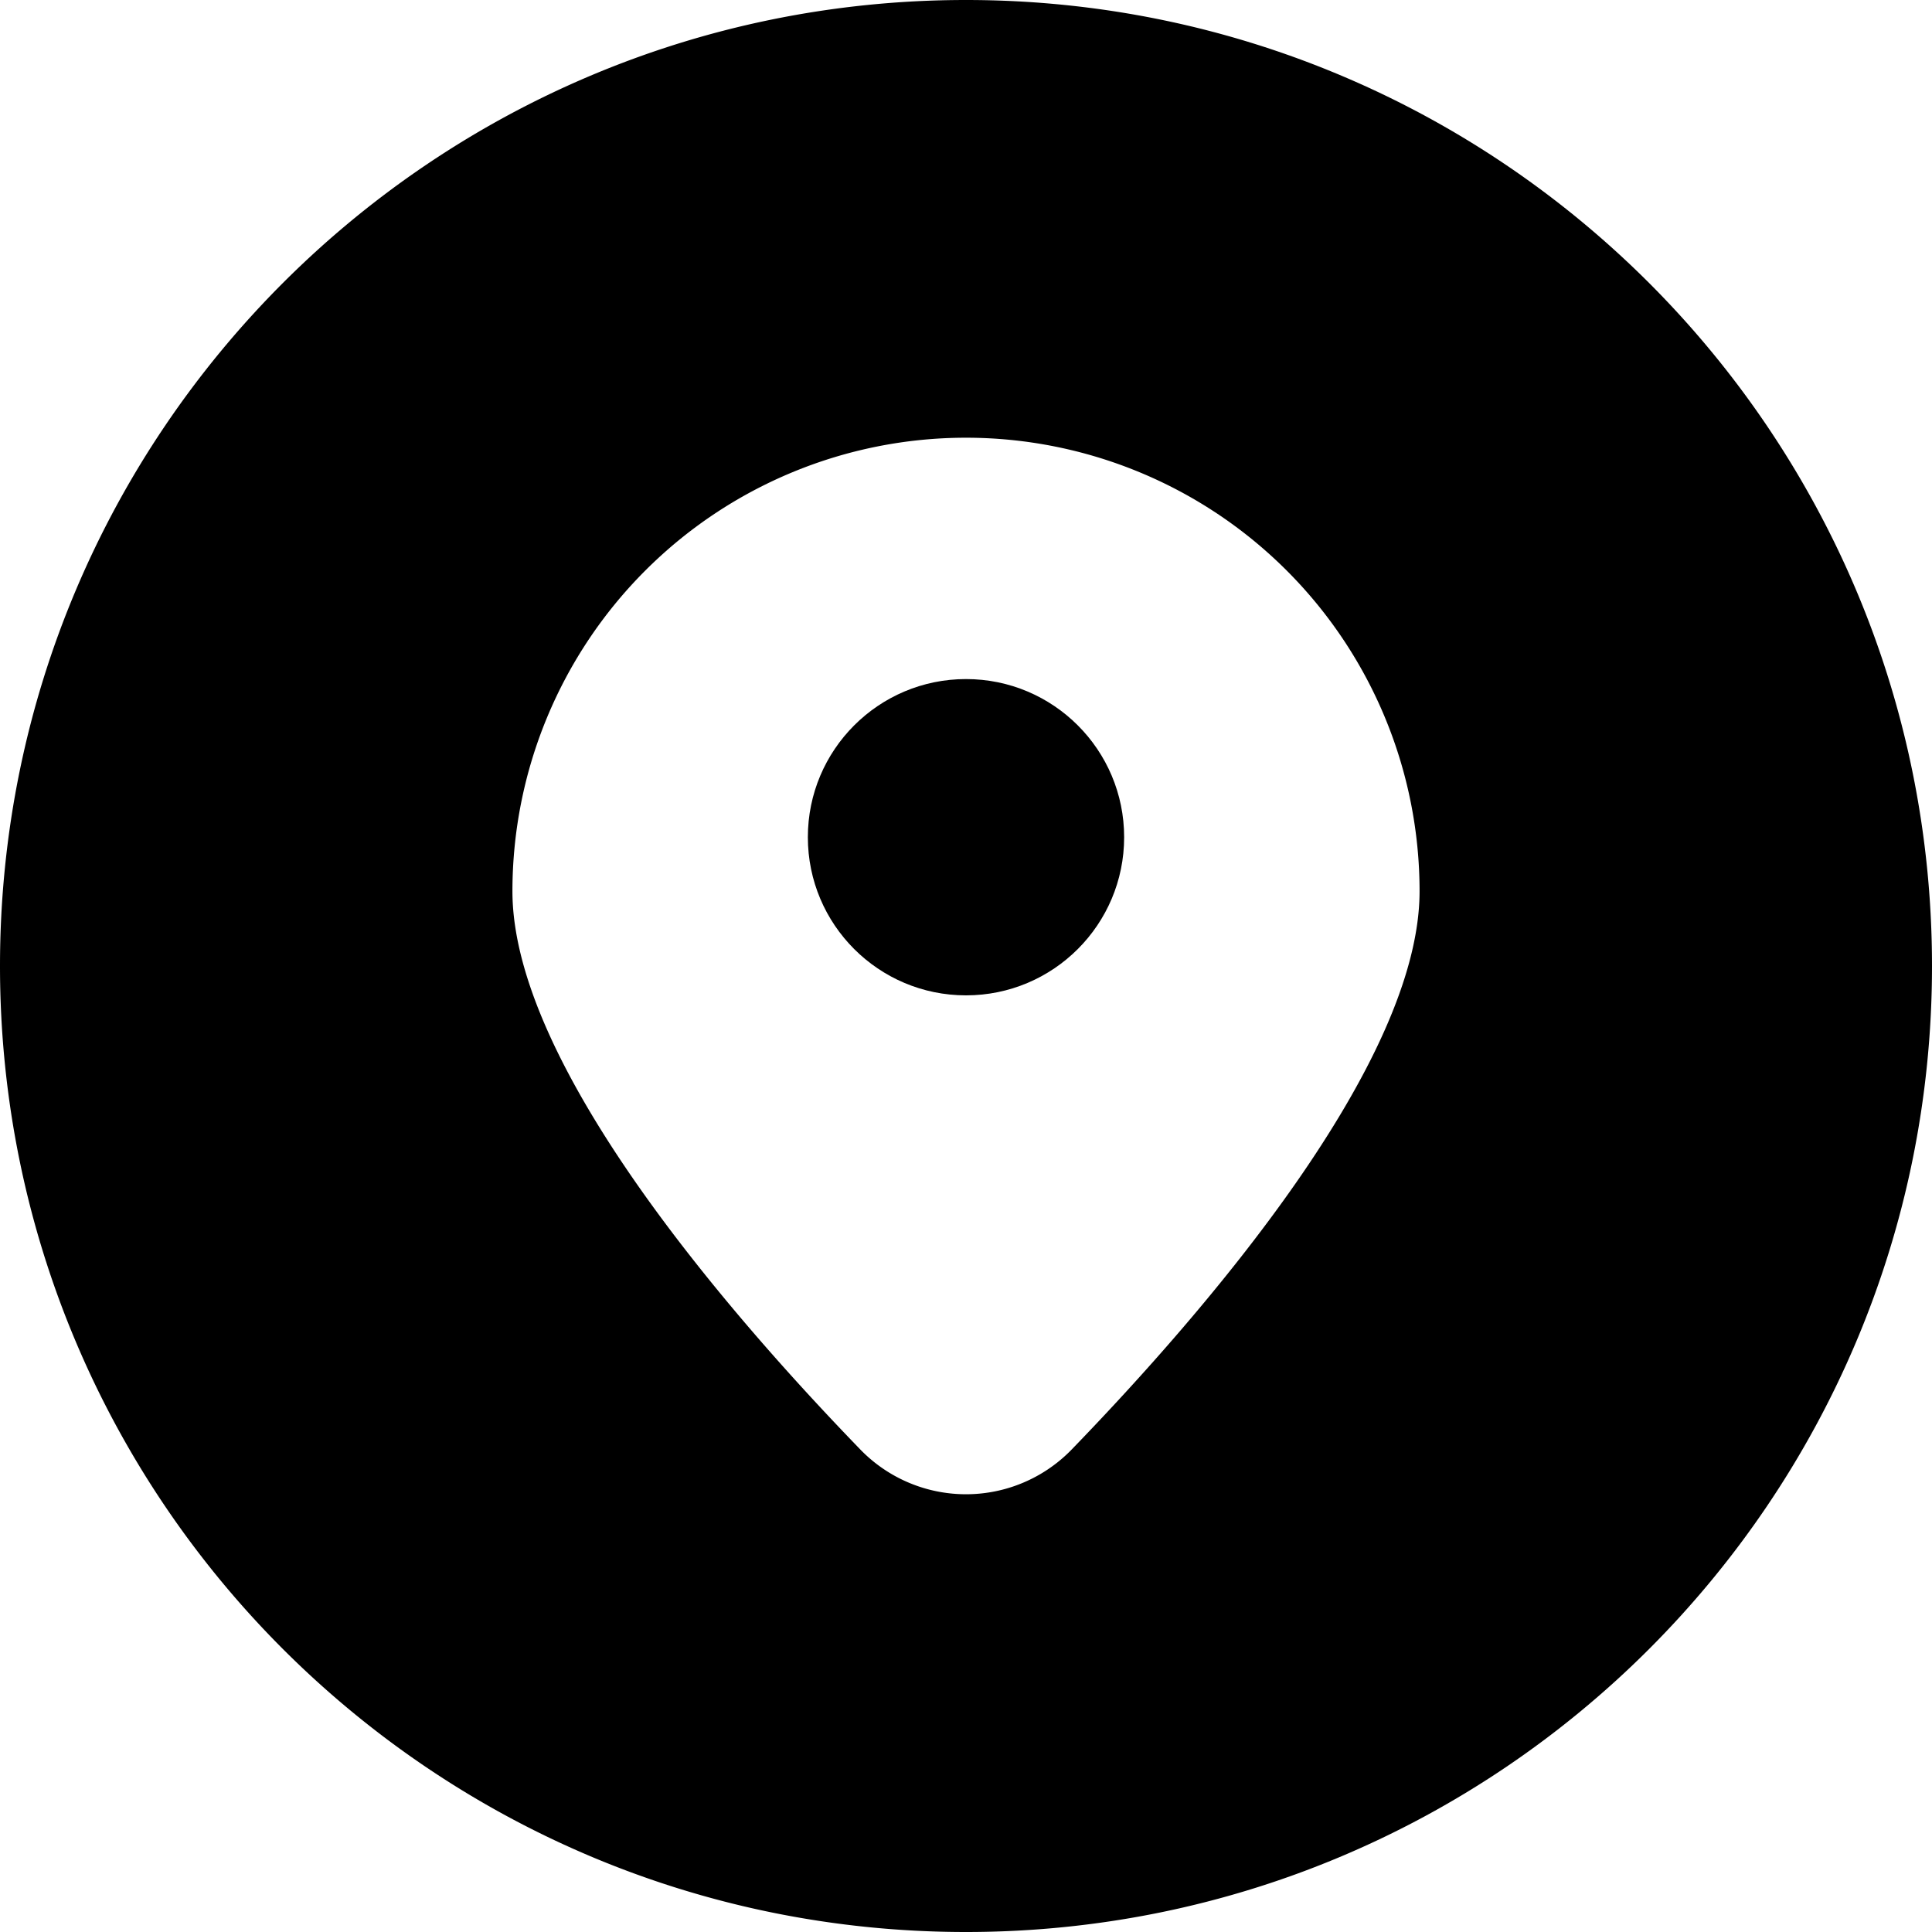
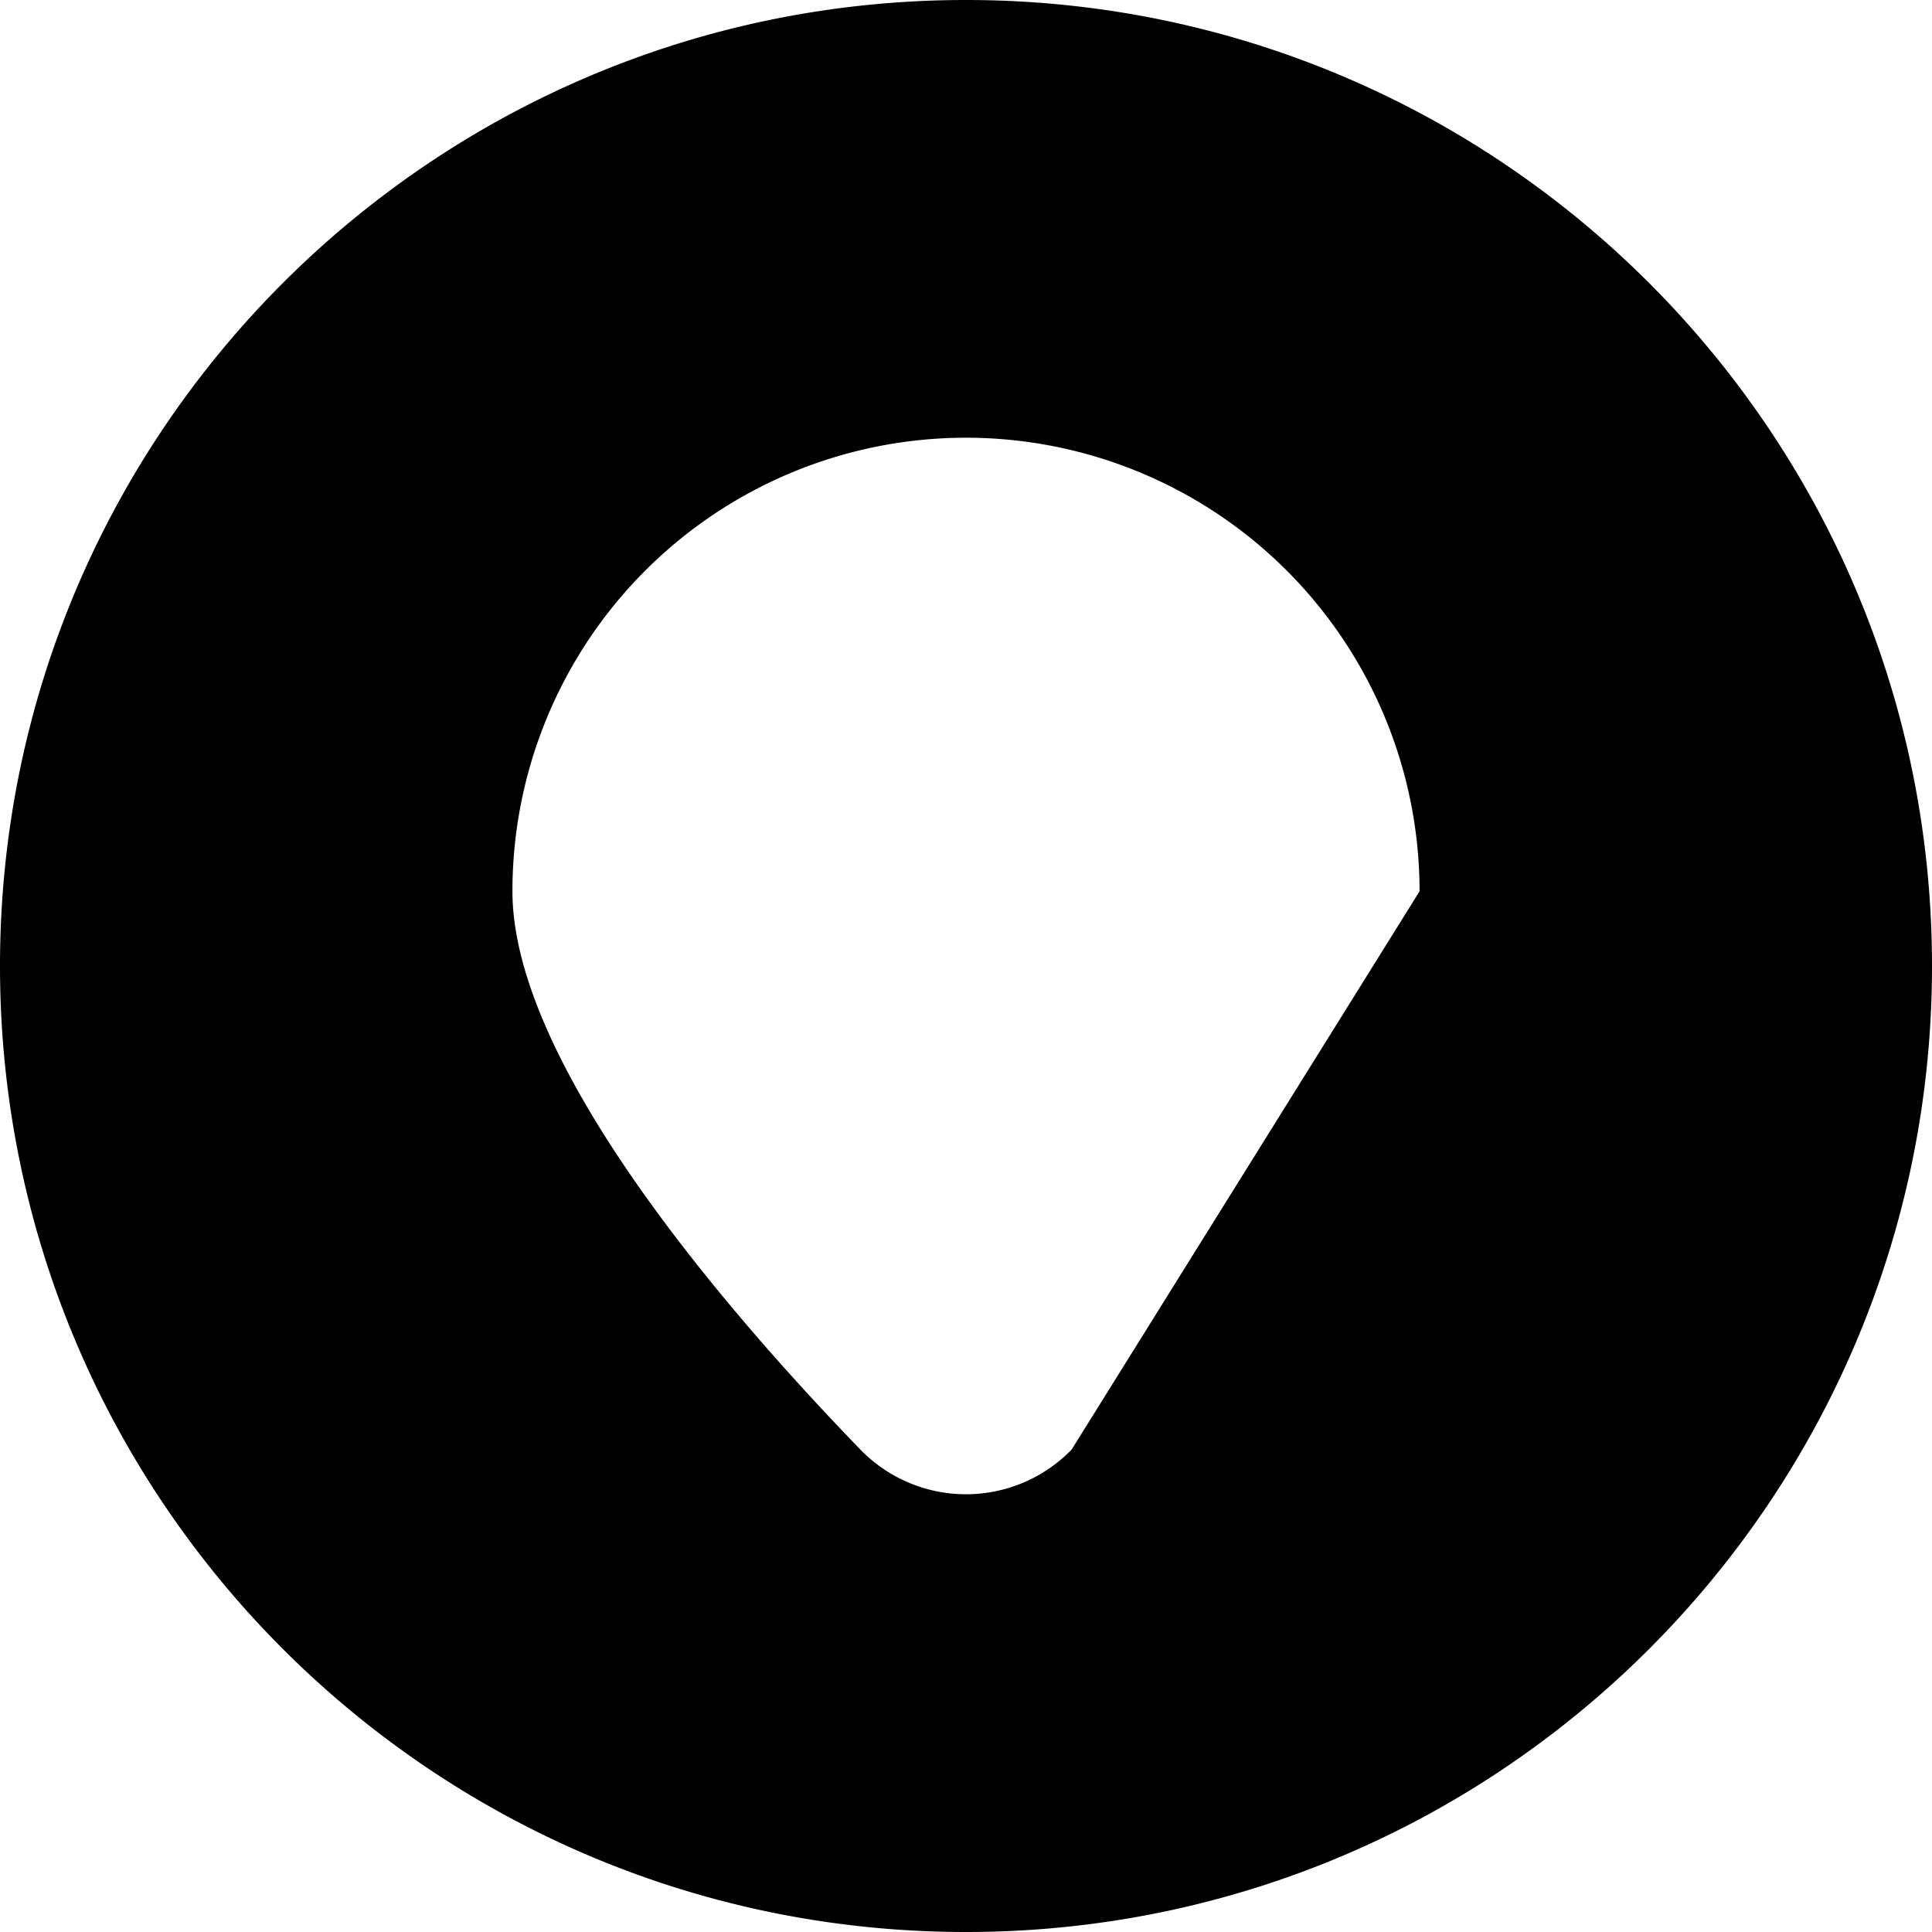
<svg xmlns="http://www.w3.org/2000/svg" viewBox="0 0 512 512">
  <g id="Layer_2" data-name="Layer 2">
    <g id="Layer_1_copy_2" data-name="Layer 1 copy 2">
      <g id="_79" data-name="79">
-         <circle cx="256" cy="221.87" r="41.91" />
-         <path d="m256 0c-141.38 0-256 114.62-256 256s114.62 256 256 256 256-114.62 256-256-114.62-256-256-256zm28 384.14a39 39 0 0 1 -56 0c-35.5-36.67-92.2-102.34-92.2-147.94a120.2 120.2 0 0 1 240.4 0c0 45.6-56.7 111.27-92.2 147.94z" />
+         <path d="m256 0c-141.38 0-256 114.62-256 256s114.62 256 256 256 256-114.62 256-256-114.62-256-256-256zm28 384.14a39 39 0 0 1 -56 0c-35.5-36.67-92.2-102.34-92.2-147.94a120.2 120.2 0 0 1 240.4 0z" />
      </g>
    </g>
  </g>
</svg>